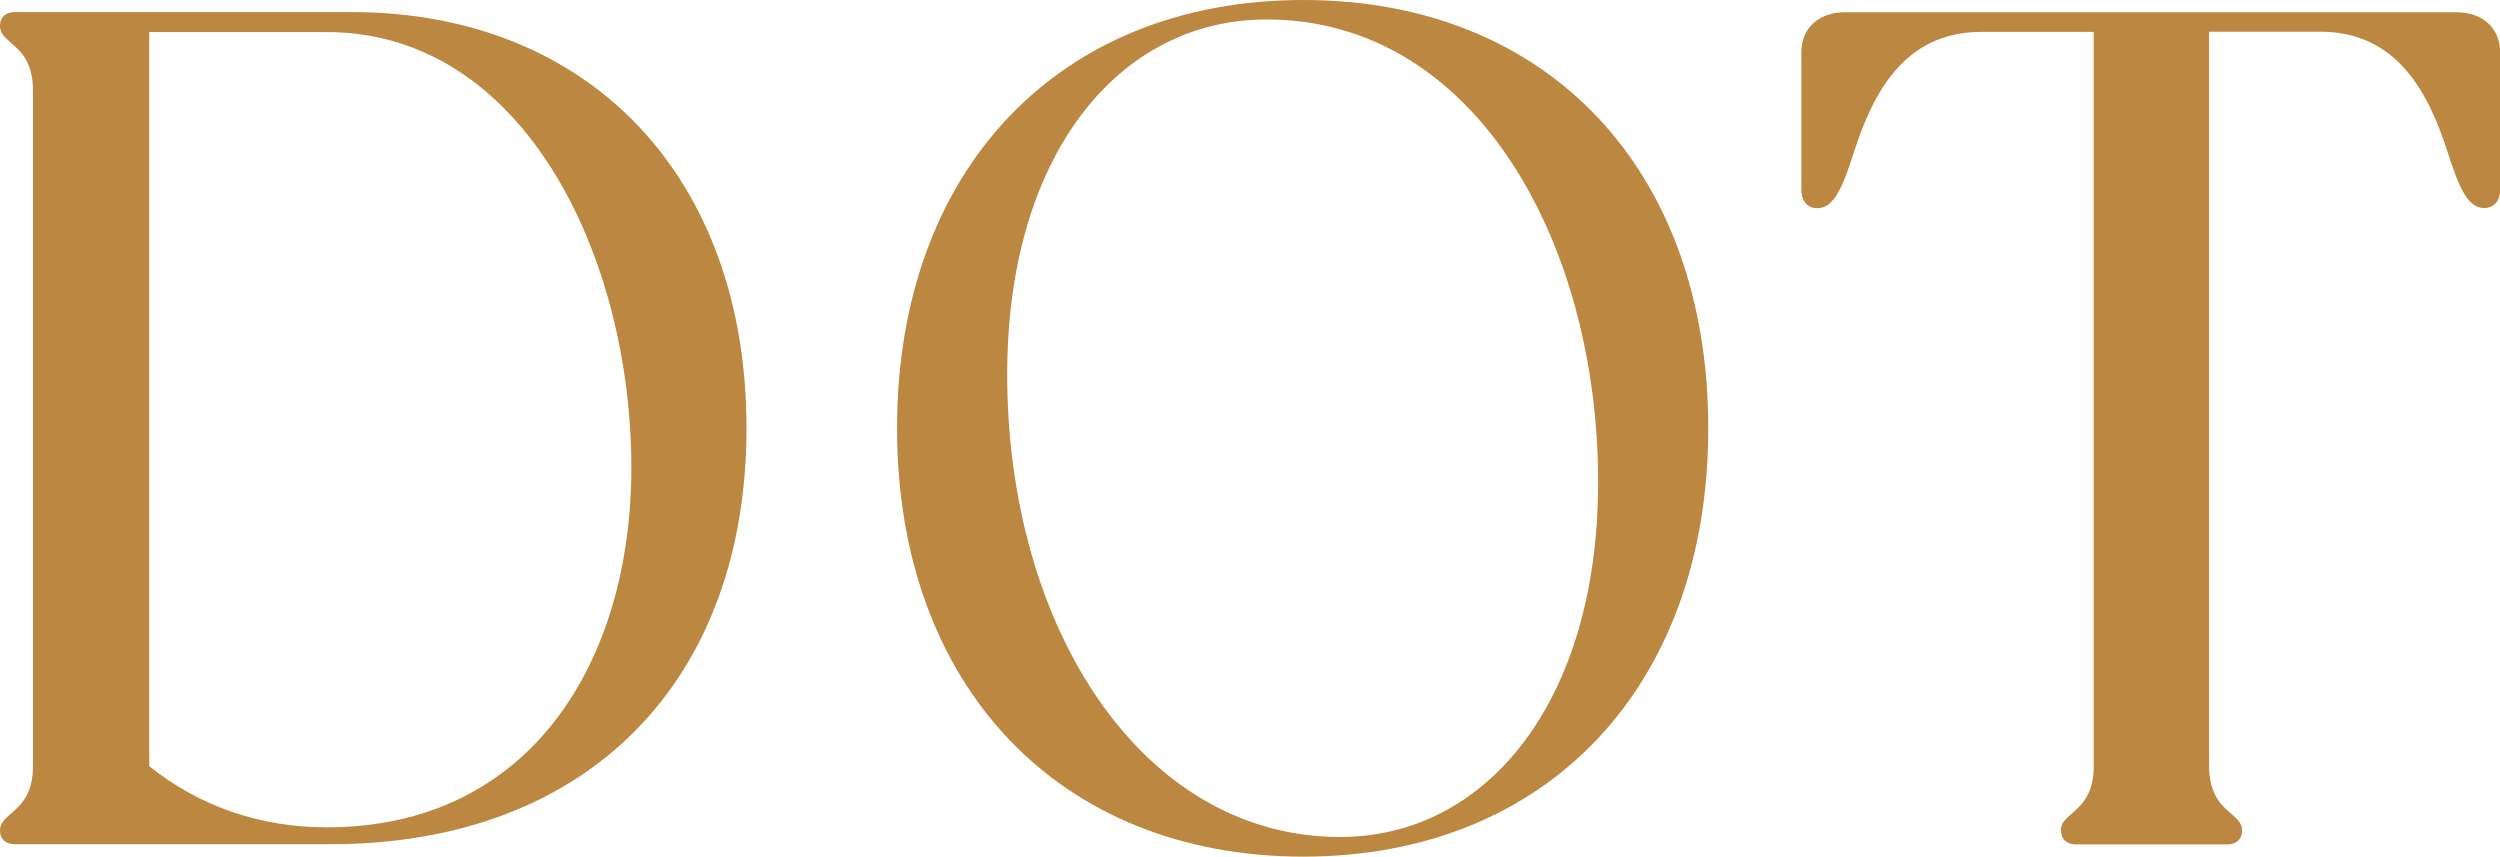
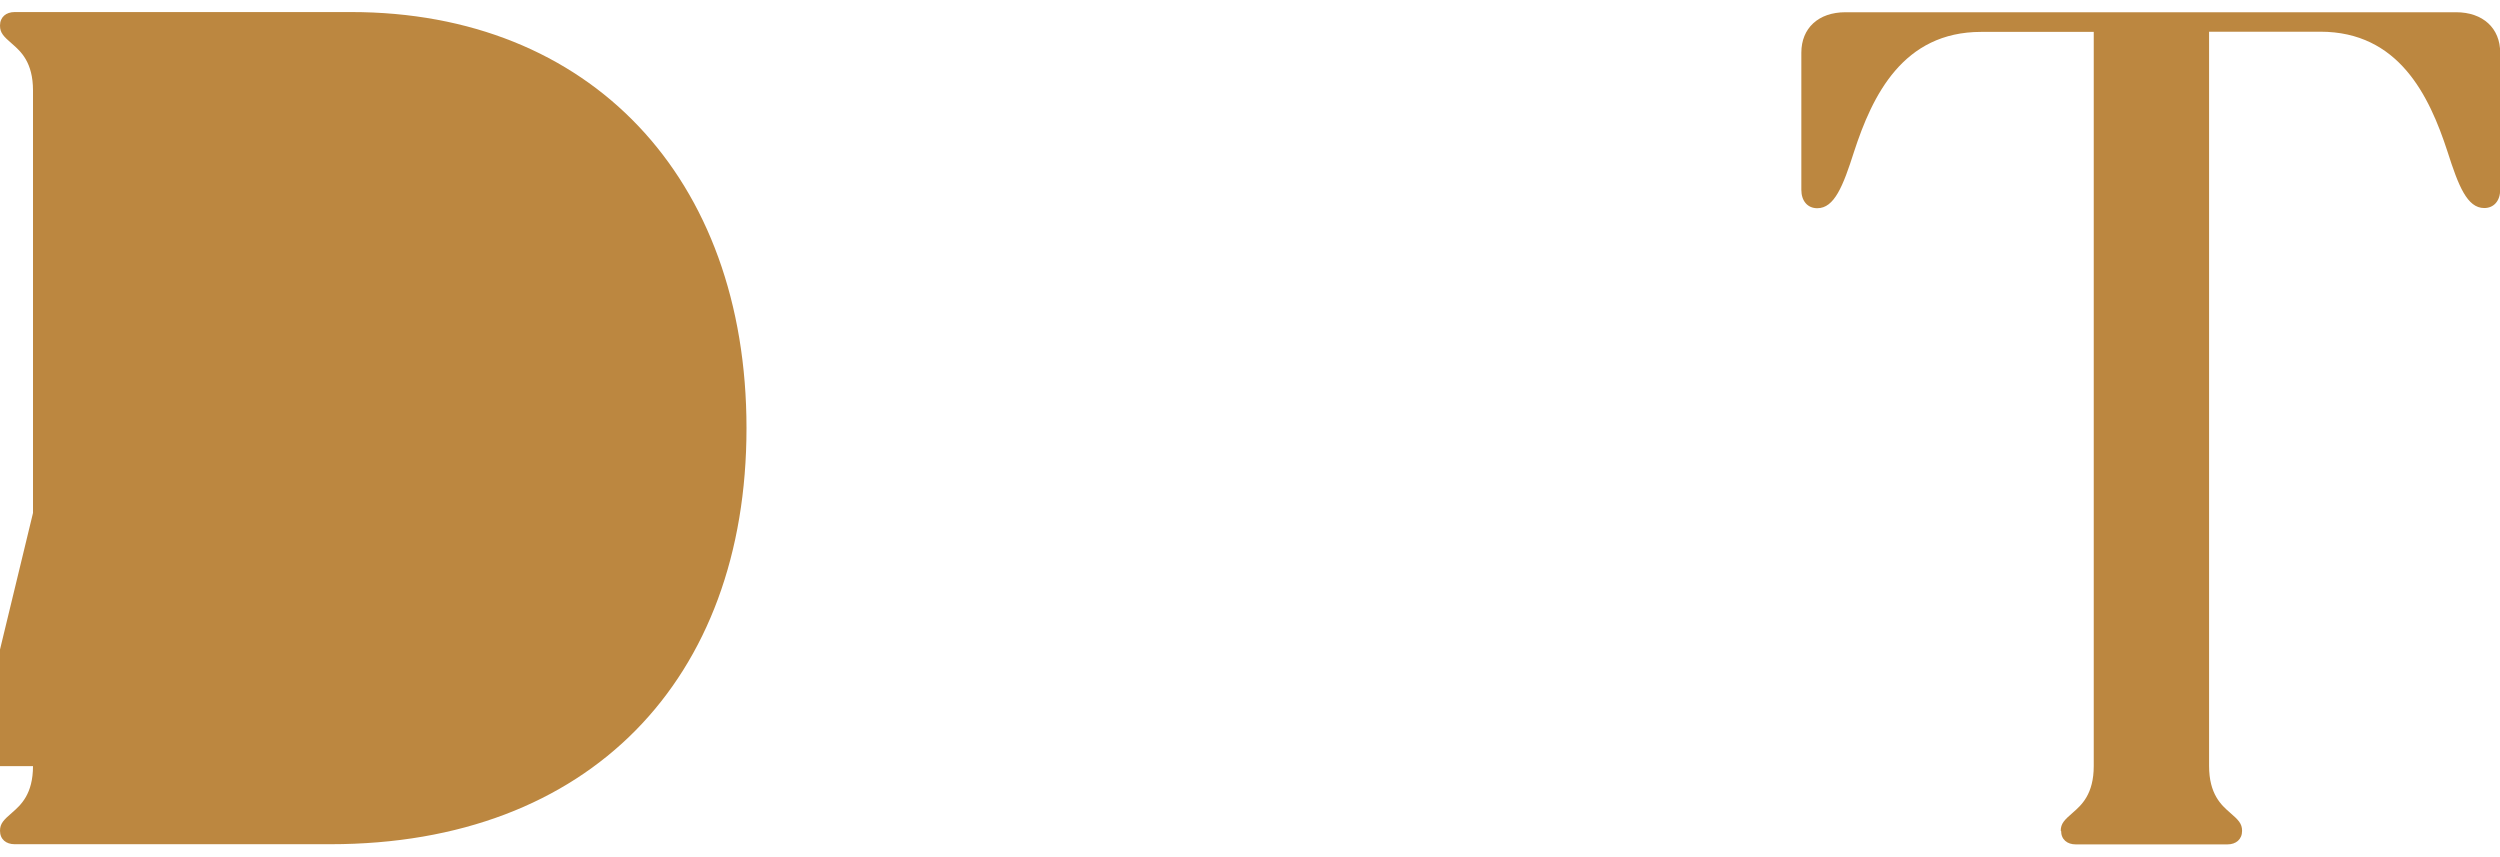
<svg xmlns="http://www.w3.org/2000/svg" id="_レイヤー_2" data-name="レイヤー_2" viewBox="0 0 134.83 46.2">
  <defs>
    <style>
      .cls-1 {
        fill: #bc8740;
      }
    </style>
  </defs>
  <g id="txt">
    <g>
-       <path class="cls-1" d="M0,44.81c0-.4.2-.59.66-.99s1.12-.99,1.12-2.51V4.88c0-1.52-.66-2.11-1.12-2.51-.46-.4-.66-.59-.66-.99,0-.46.33-.73.79-.73h18.15c12.87,0,21.32,8.91,21.32,22.44s-8.45,22.44-22.44,22.44H.79c-.46,0-.79-.26-.79-.73ZM8.05,1.72v39.6c2.71,2.18,6.01,3.3,9.57,3.3,11.02,0,16.43-8.98,16.43-19.4,0-11.29-5.74-23.49-16.43-23.49h-9.57Z" />
-       <path class="cls-1" d="M48.38,23.1c0-13.92,8.71-23.1,21.91-23.1s21.84,9.17,21.84,23.1-8.71,23.1-21.84,23.1-21.91-9.17-21.91-23.1ZM86.19,26c0-12.87-6.6-24.95-17.88-24.95-7.99,0-13.99,7.33-13.99,19.14,0,13.66,7.26,24.95,17.95,24.95,7.92,0,13.92-7.33,13.92-19.14Z" />
+       <path class="cls-1" d="M0,44.81c0-.4.2-.59.66-.99s1.12-.99,1.12-2.51V4.88c0-1.52-.66-2.11-1.12-2.51-.46-.4-.66-.59-.66-.99,0-.46.33-.73.79-.73h18.15c12.87,0,21.32,8.91,21.32,22.44s-8.45,22.44-22.44,22.44H.79c-.46,0-.79-.26-.79-.73ZM8.05,1.72v39.6h-9.57Z" />
      <path class="cls-1" d="M111.14,44.81c0-.4.2-.59.66-.99s1.12-.99,1.12-2.51V1.72h-6.07c-4.22,0-5.87,3.43-6.86,6.47-.59,1.85-1.06,3.04-1.98,3.04-.53,0-.86-.4-.86-.99V2.84c0-1.32.92-2.18,2.38-2.18h32.93c1.45,0,2.38.86,2.38,2.18v7.39c0,.59-.33.99-.86.99-.92,0-1.39-1.19-1.98-3.04-.99-3.04-2.64-6.47-6.86-6.47h-6v39.6c0,1.52.66,2.11,1.12,2.51s.66.59.66.99c0,.46-.33.73-.79.73h-8.18c-.46,0-.79-.26-.79-.73Z" />
    </g>
  </g>
</svg>